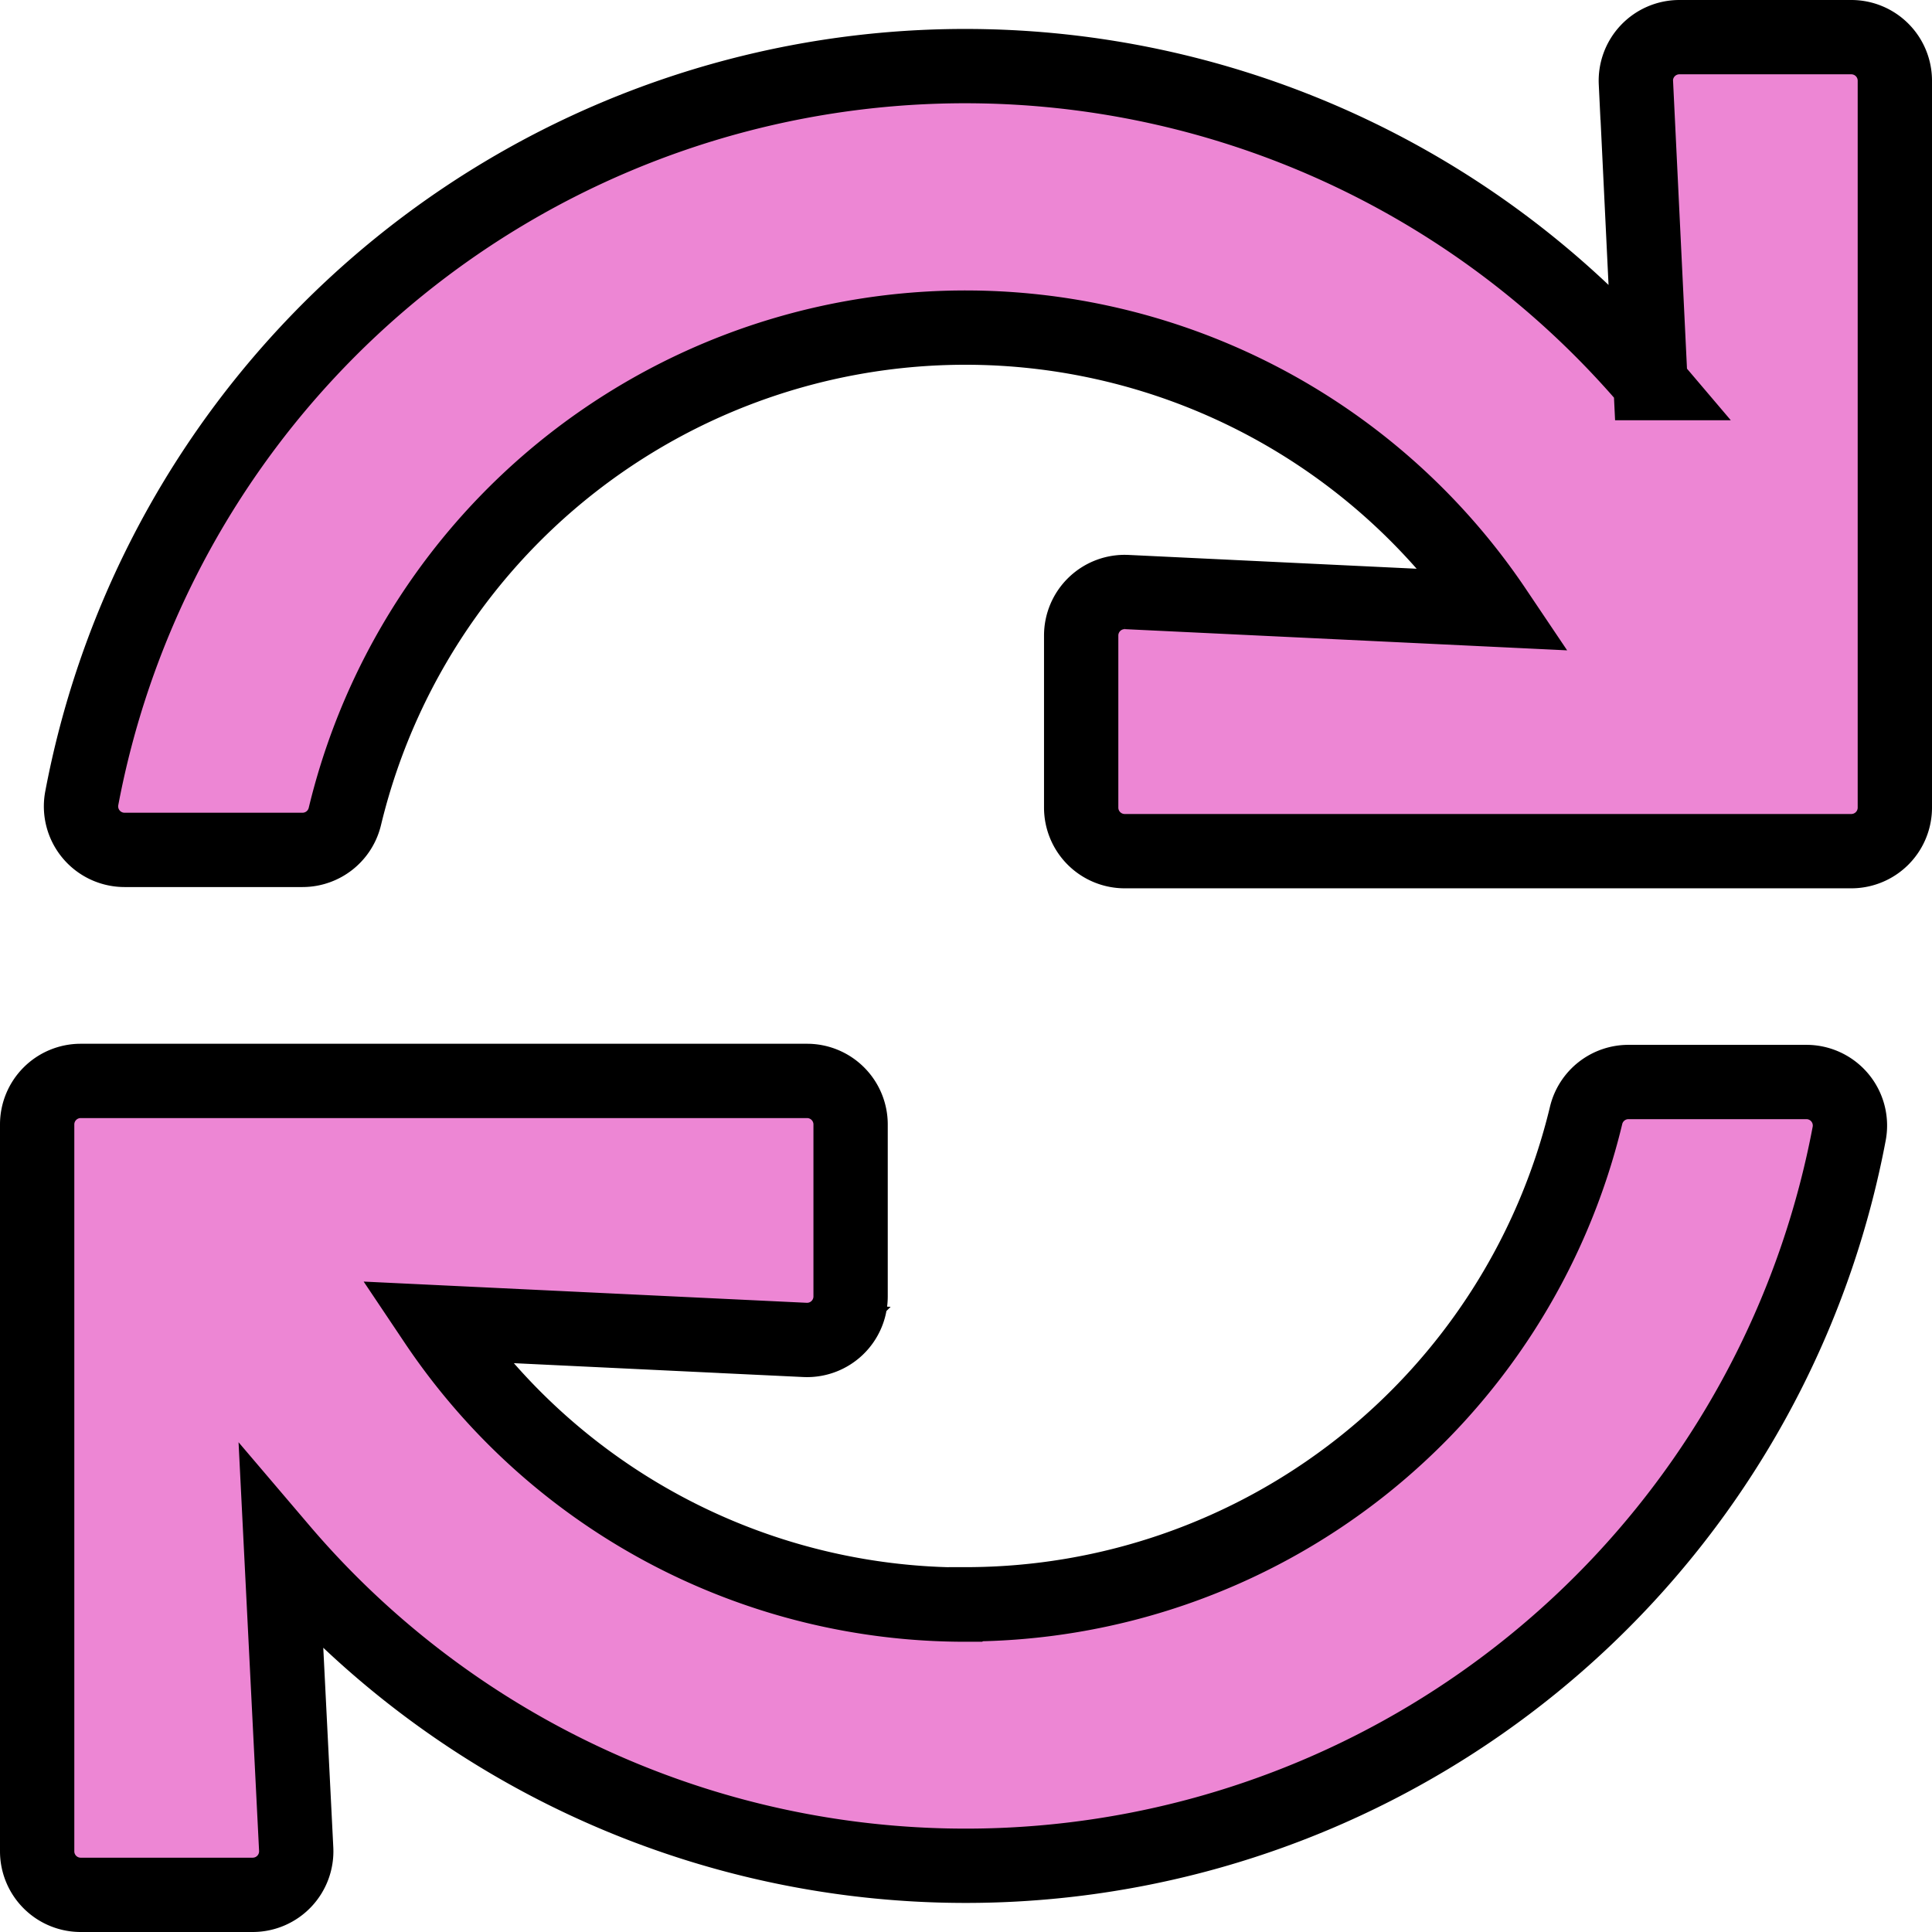
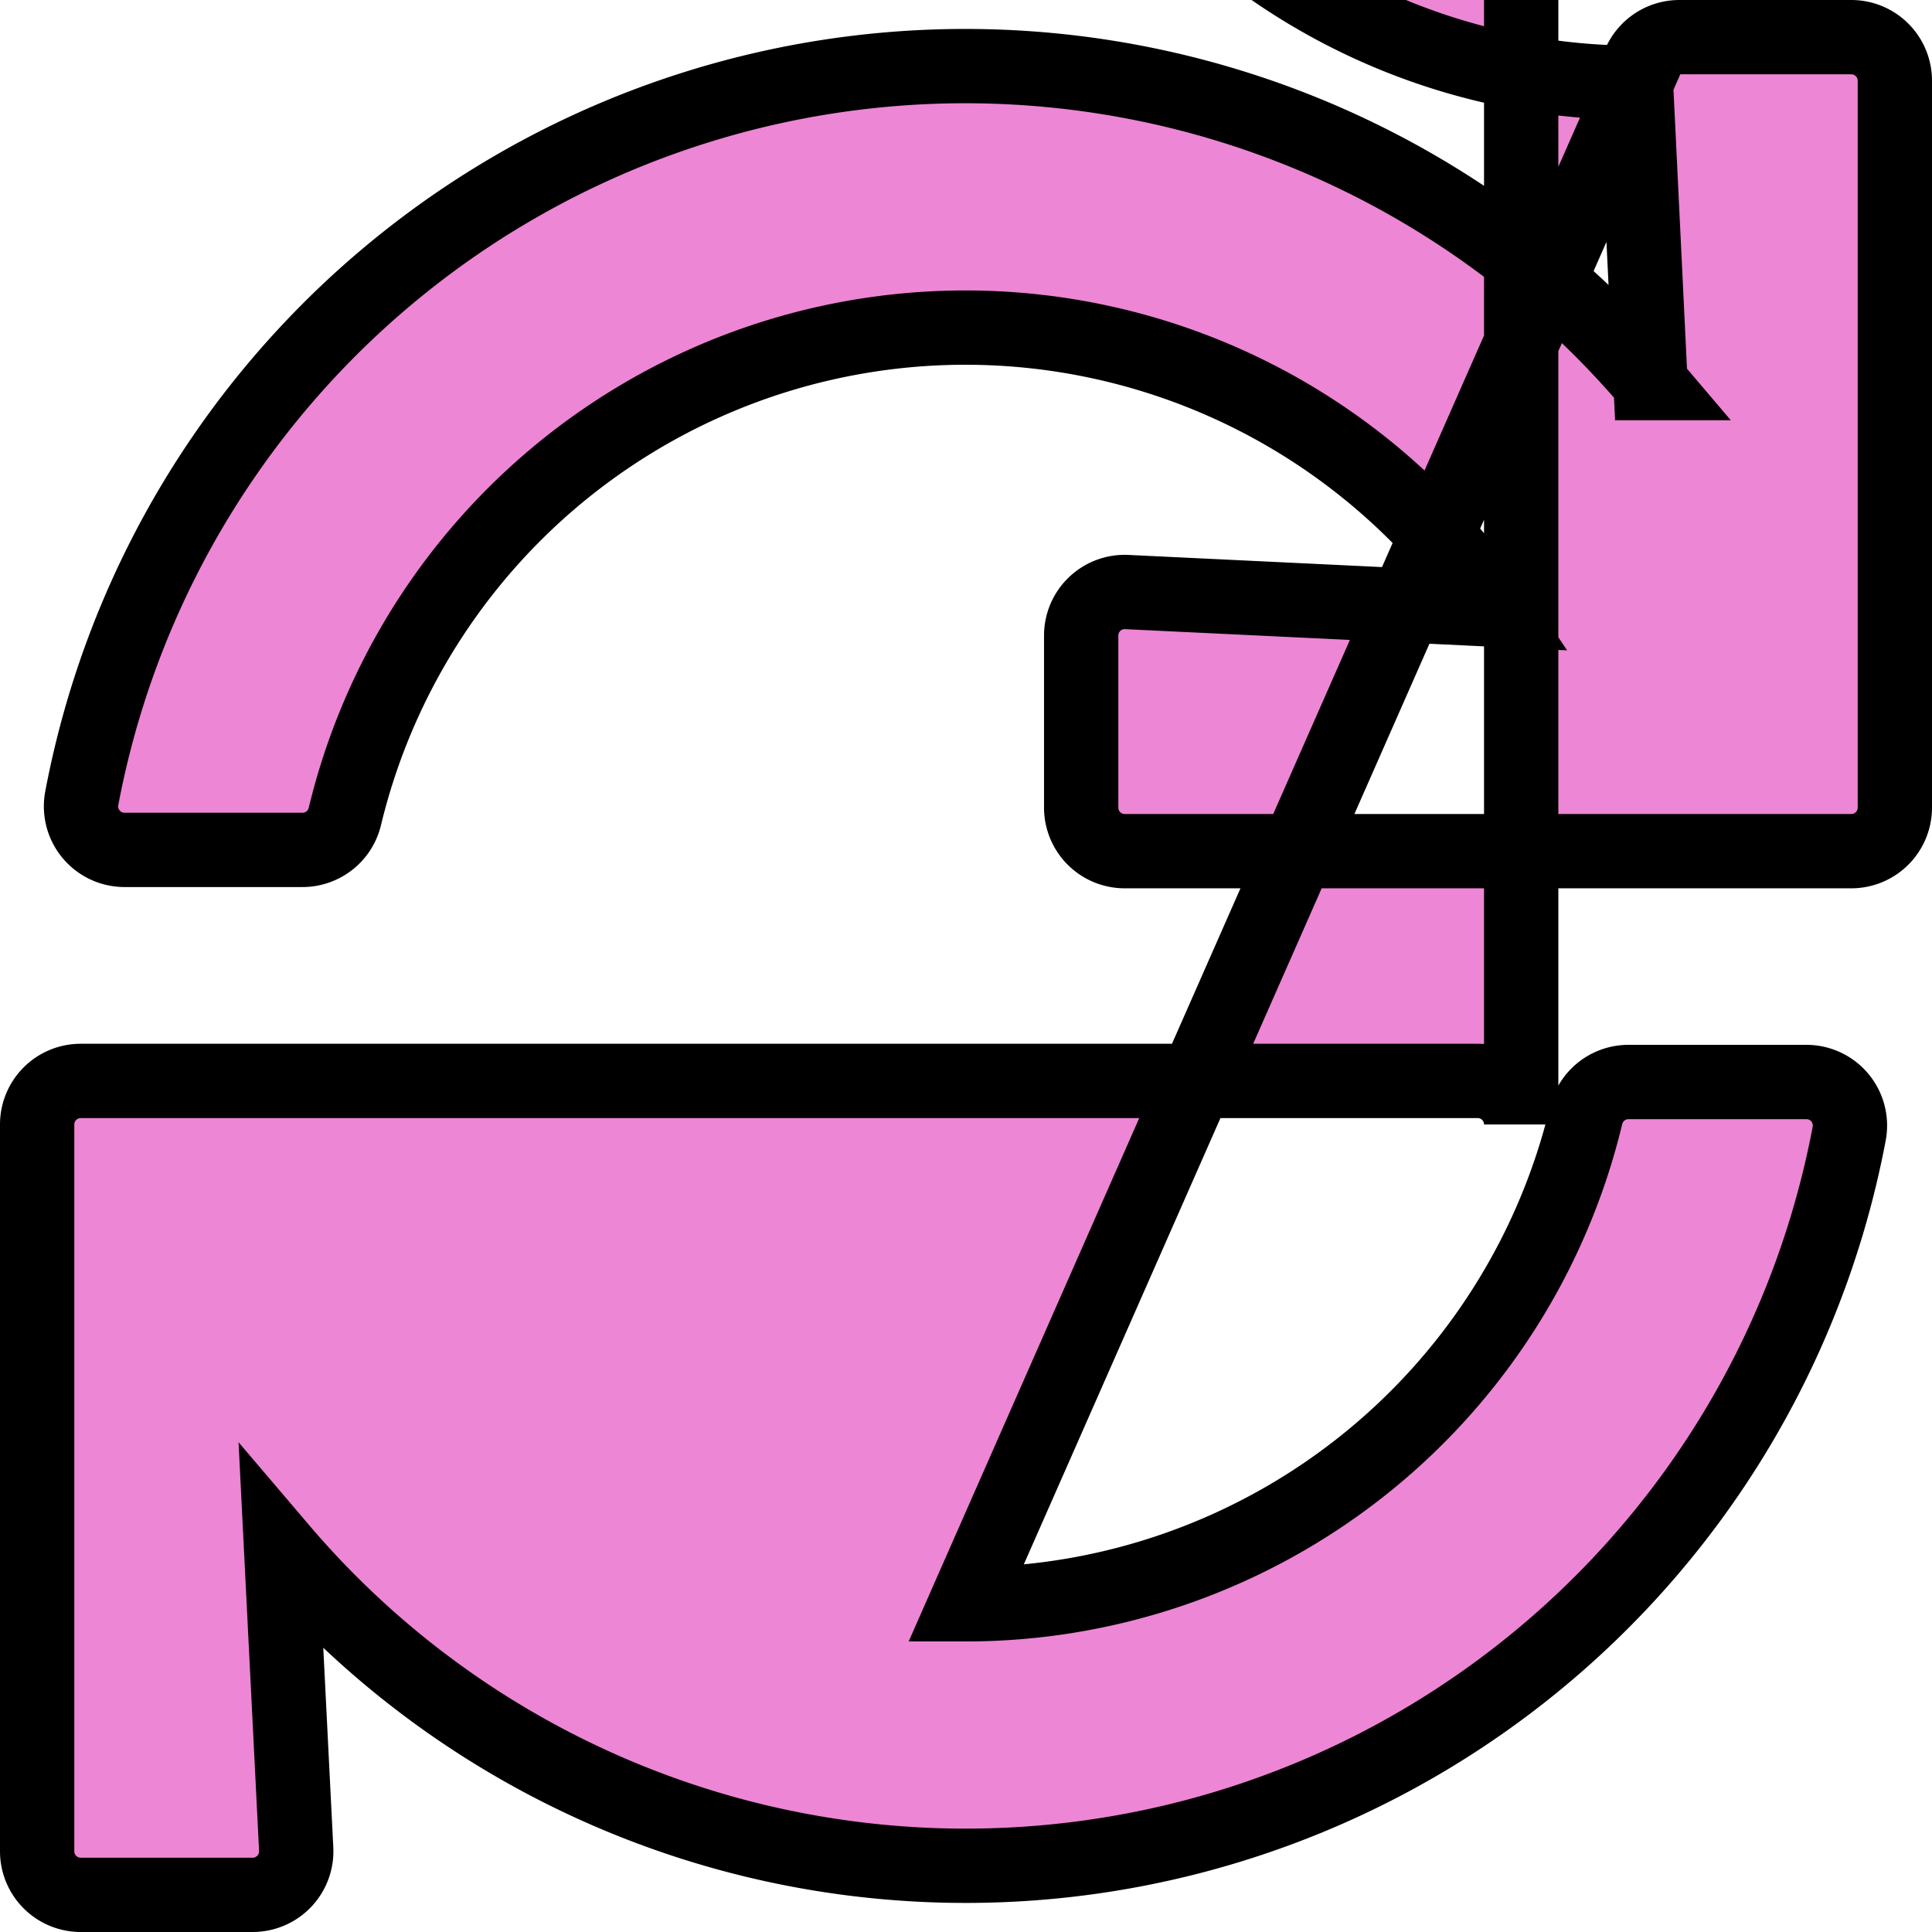
<svg xmlns="http://www.w3.org/2000/svg" width="52" height="52" viewBox="0 0 52 52">
-   <path id="Icon_awesome-sync" data-name="Icon awesome-sync" d="M43.032,1.228l.391,8.083A24.2,24.2,0,0,0,1.2,20.49a1.172,1.172,0,0,0,1.152,1.385h4.79a1.172,1.172,0,0,0,1.14-.9A17.179,17.179,0,0,1,39.239,15.41l-9.908-.475A1.172,1.172,0,0,0,28.1,16.107v4.63a1.172,1.172,0,0,0,1.172,1.172H48.828A1.172,1.172,0,0,0,50,20.737V1.172A1.172,1.172,0,0,0,48.828,0H44.2a1.172,1.172,0,0,0-1.17,1.228ZM24.983,42.188a17.149,17.149,0,0,1-14.258-7.6l9.941.476a1.172,1.172,0,0,0,1.228-1.172V29.265a1.172,1.172,0,0,0-1.172-1.172H1.172A1.172,1.172,0,0,0,0,29.265V48.828A1.172,1.172,0,0,0,1.172,50H5.8a1.172,1.172,0,0,0,1.172-1.23l-.405-8.063a24.2,24.2,0,0,0,42.205-11.2,1.172,1.172,0,0,0-1.152-1.385h-4.79a1.172,1.172,0,0,0-1.14.9,17.174,17.174,0,0,1-16.7,13.158Z" transform="translate(1 1)" fill="#ed86d4" stroke="#000" stroke-width="2" />
+   <path id="Icon_awesome-sync" data-name="Icon awesome-sync" d="M43.032,1.228l.391,8.083A24.2,24.2,0,0,0,1.2,20.49a1.172,1.172,0,0,0,1.152,1.385h4.79a1.172,1.172,0,0,0,1.14-.9A17.179,17.179,0,0,1,39.239,15.41l-9.908-.475A1.172,1.172,0,0,0,28.1,16.107v4.63a1.172,1.172,0,0,0,1.172,1.172H48.828A1.172,1.172,0,0,0,50,20.737V1.172A1.172,1.172,0,0,0,48.828,0H44.2a1.172,1.172,0,0,0-1.17,1.228Za17.149,17.149,0,0,1-14.258-7.6l9.941.476a1.172,1.172,0,0,0,1.228-1.172V29.265a1.172,1.172,0,0,0-1.172-1.172H1.172A1.172,1.172,0,0,0,0,29.265V48.828A1.172,1.172,0,0,0,1.172,50H5.8a1.172,1.172,0,0,0,1.172-1.23l-.405-8.063a24.2,24.2,0,0,0,42.205-11.2,1.172,1.172,0,0,0-1.152-1.385h-4.79a1.172,1.172,0,0,0-1.14.9,17.174,17.174,0,0,1-16.7,13.158Z" transform="translate(1 1)" fill="#ed86d4" stroke="#000" stroke-width="2" />
</svg>